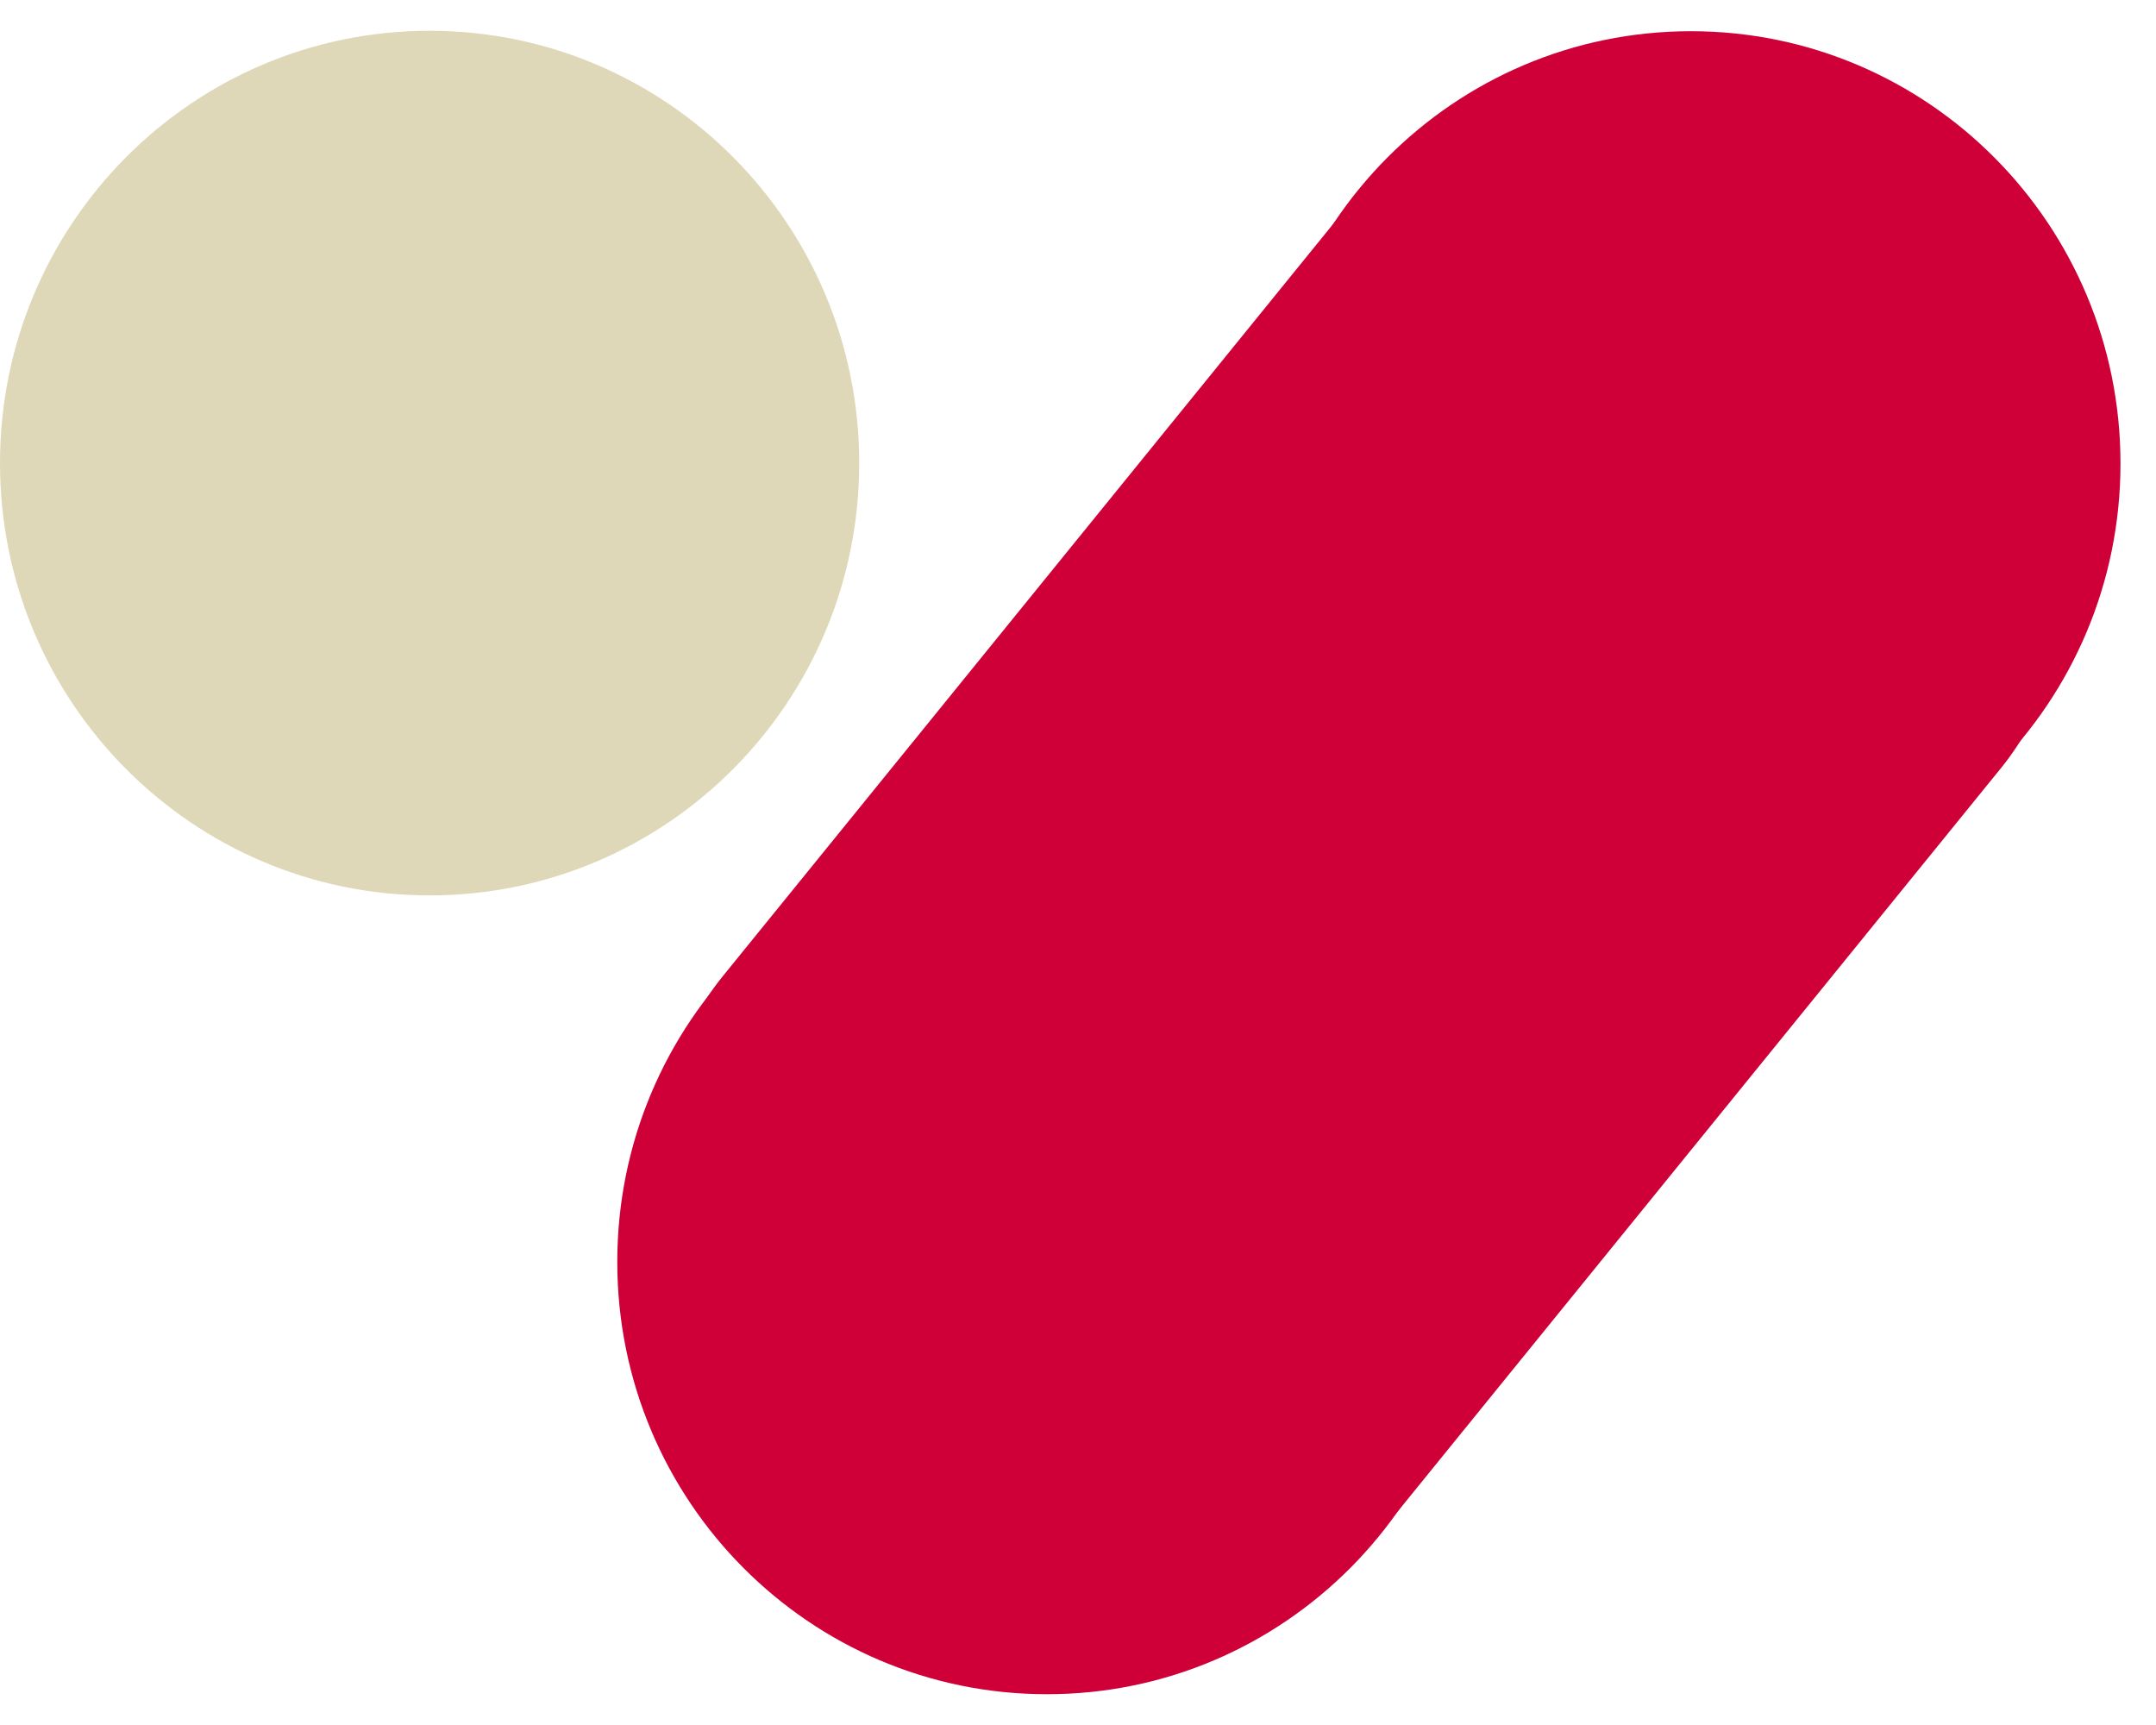
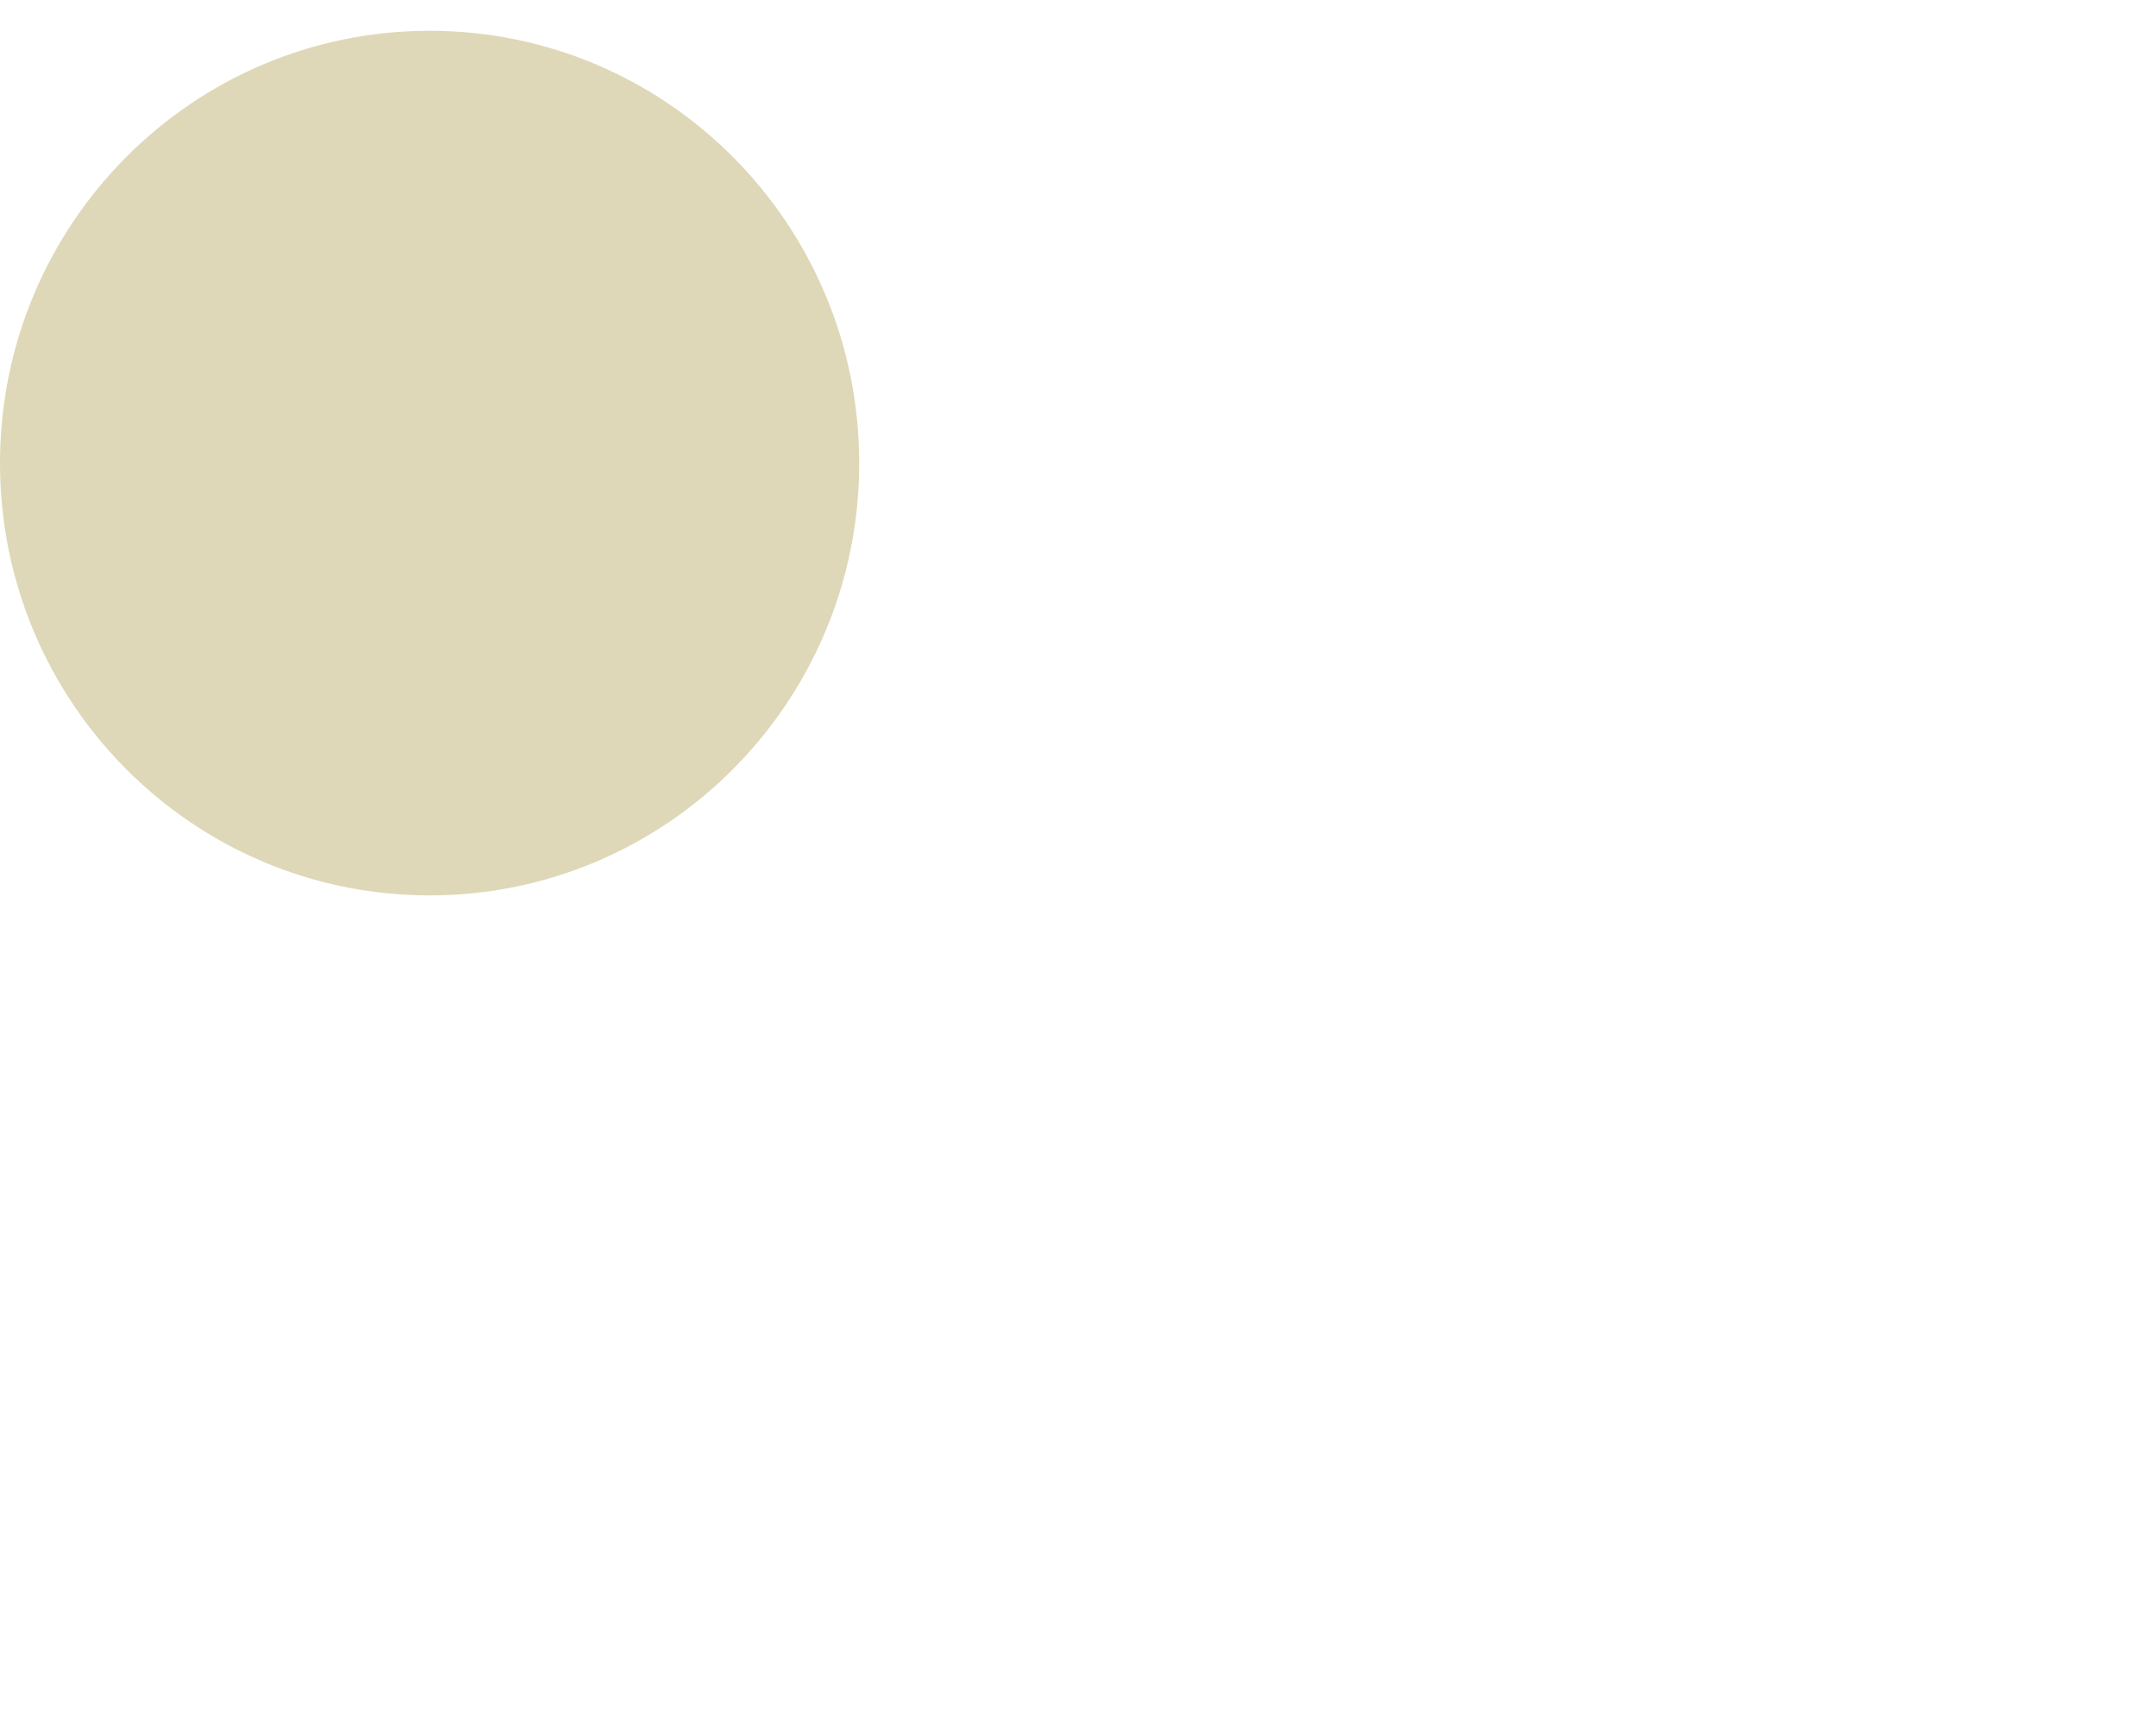
<svg xmlns="http://www.w3.org/2000/svg" width="55" height="44" viewBox="0 0 55 44" fill="none">
  <path d="M21.919 11.812C21.919 17.903 17.011 22.839 10.96 22.839C4.907 22.839 0 17.903 0 11.812C0 5.722 4.908 0.785 10.96 0.785C17.011 0.785 21.919 5.722 21.919 11.812Z" fill="#DED8B8" />
-   <path d="M54.094 11.823C54.094 17.914 49.187 22.85 43.136 22.85C37.083 22.85 32.175 17.914 32.175 11.823C32.175 5.732 37.083 0.796 43.136 0.796C49.187 0.796 54.094 5.732 54.094 11.823Z" fill="#CE0037" />
-   <path d="M37.666 32.188C37.666 38.279 32.758 43.215 26.708 43.215C20.655 43.215 15.747 38.279 15.747 32.188C15.747 26.097 20.655 21.161 26.708 21.161C32.758 21.161 37.666 26.097 37.666 32.188Z" fill="#CE0037" />
-   <path d="M51.043 19.595L35.419 38.845C32.995 41.832 28.586 42.279 25.619 39.842L19.431 34.757C16.465 32.318 16.019 27.881 18.442 24.896L34.066 5.643C36.49 2.658 40.899 2.209 43.868 4.648L50.054 9.733C53.02 12.17 53.466 16.61 51.043 19.595Z" fill="#CE0037" />
</svg>